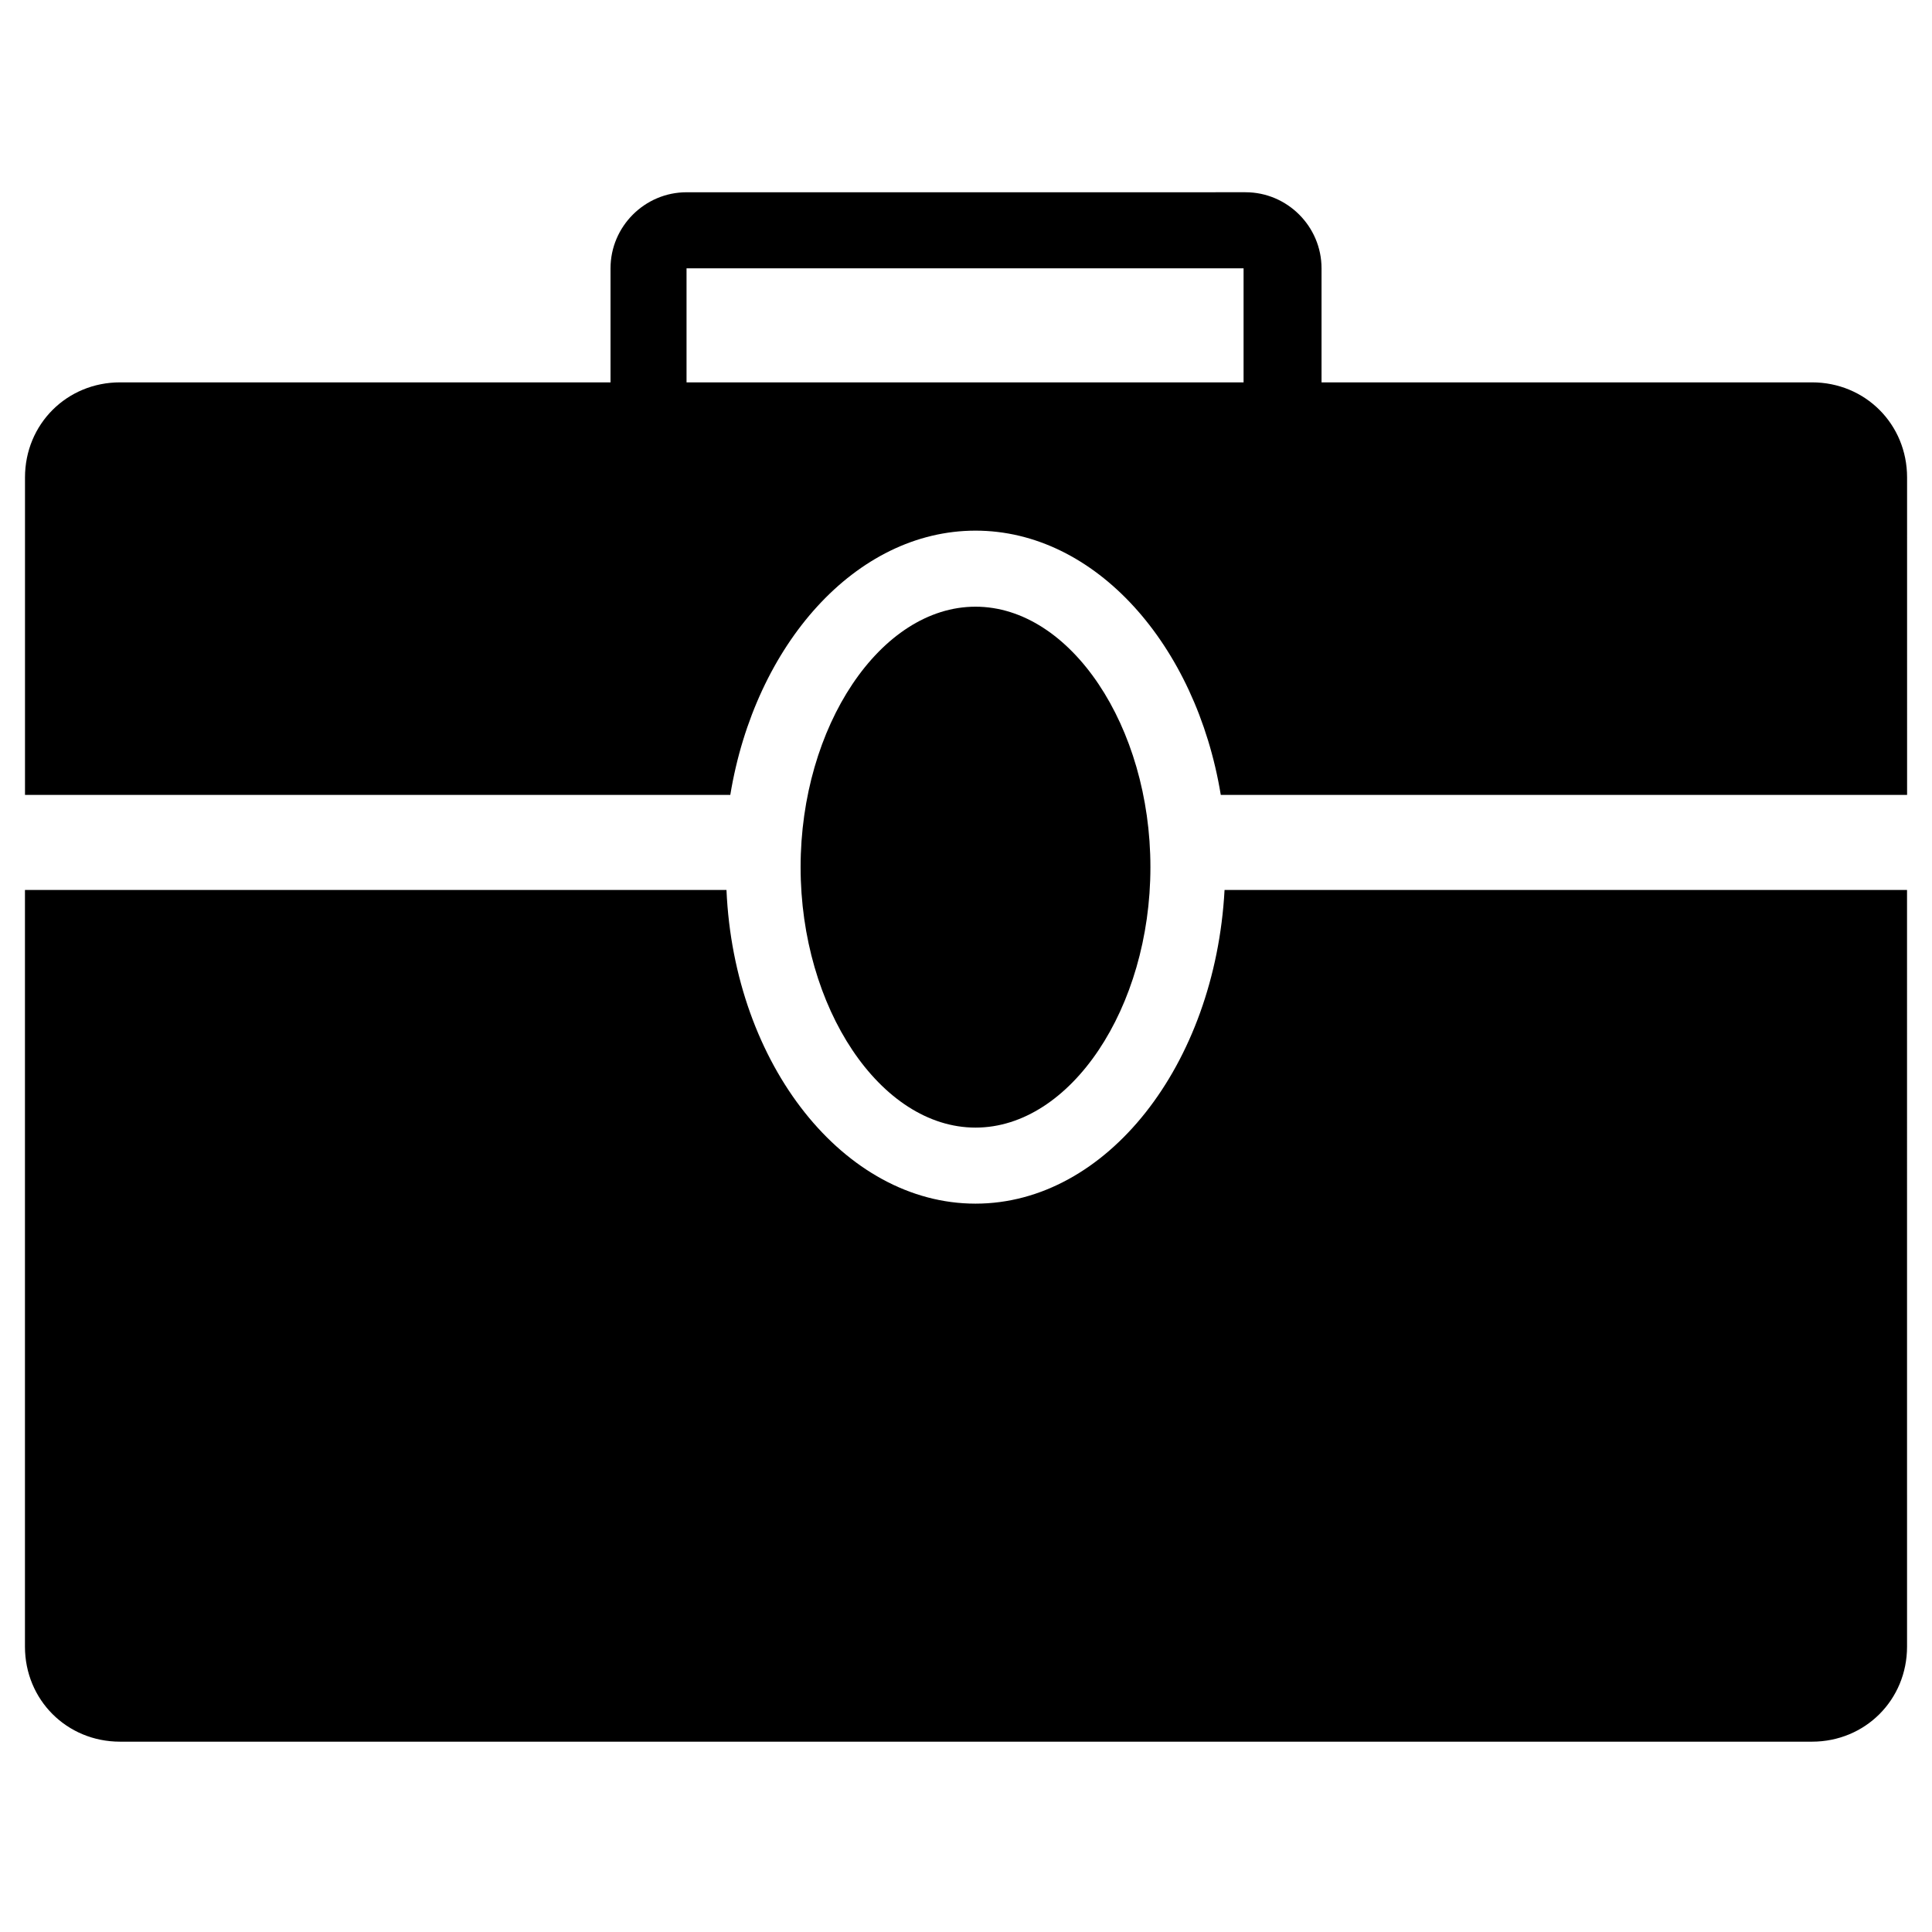
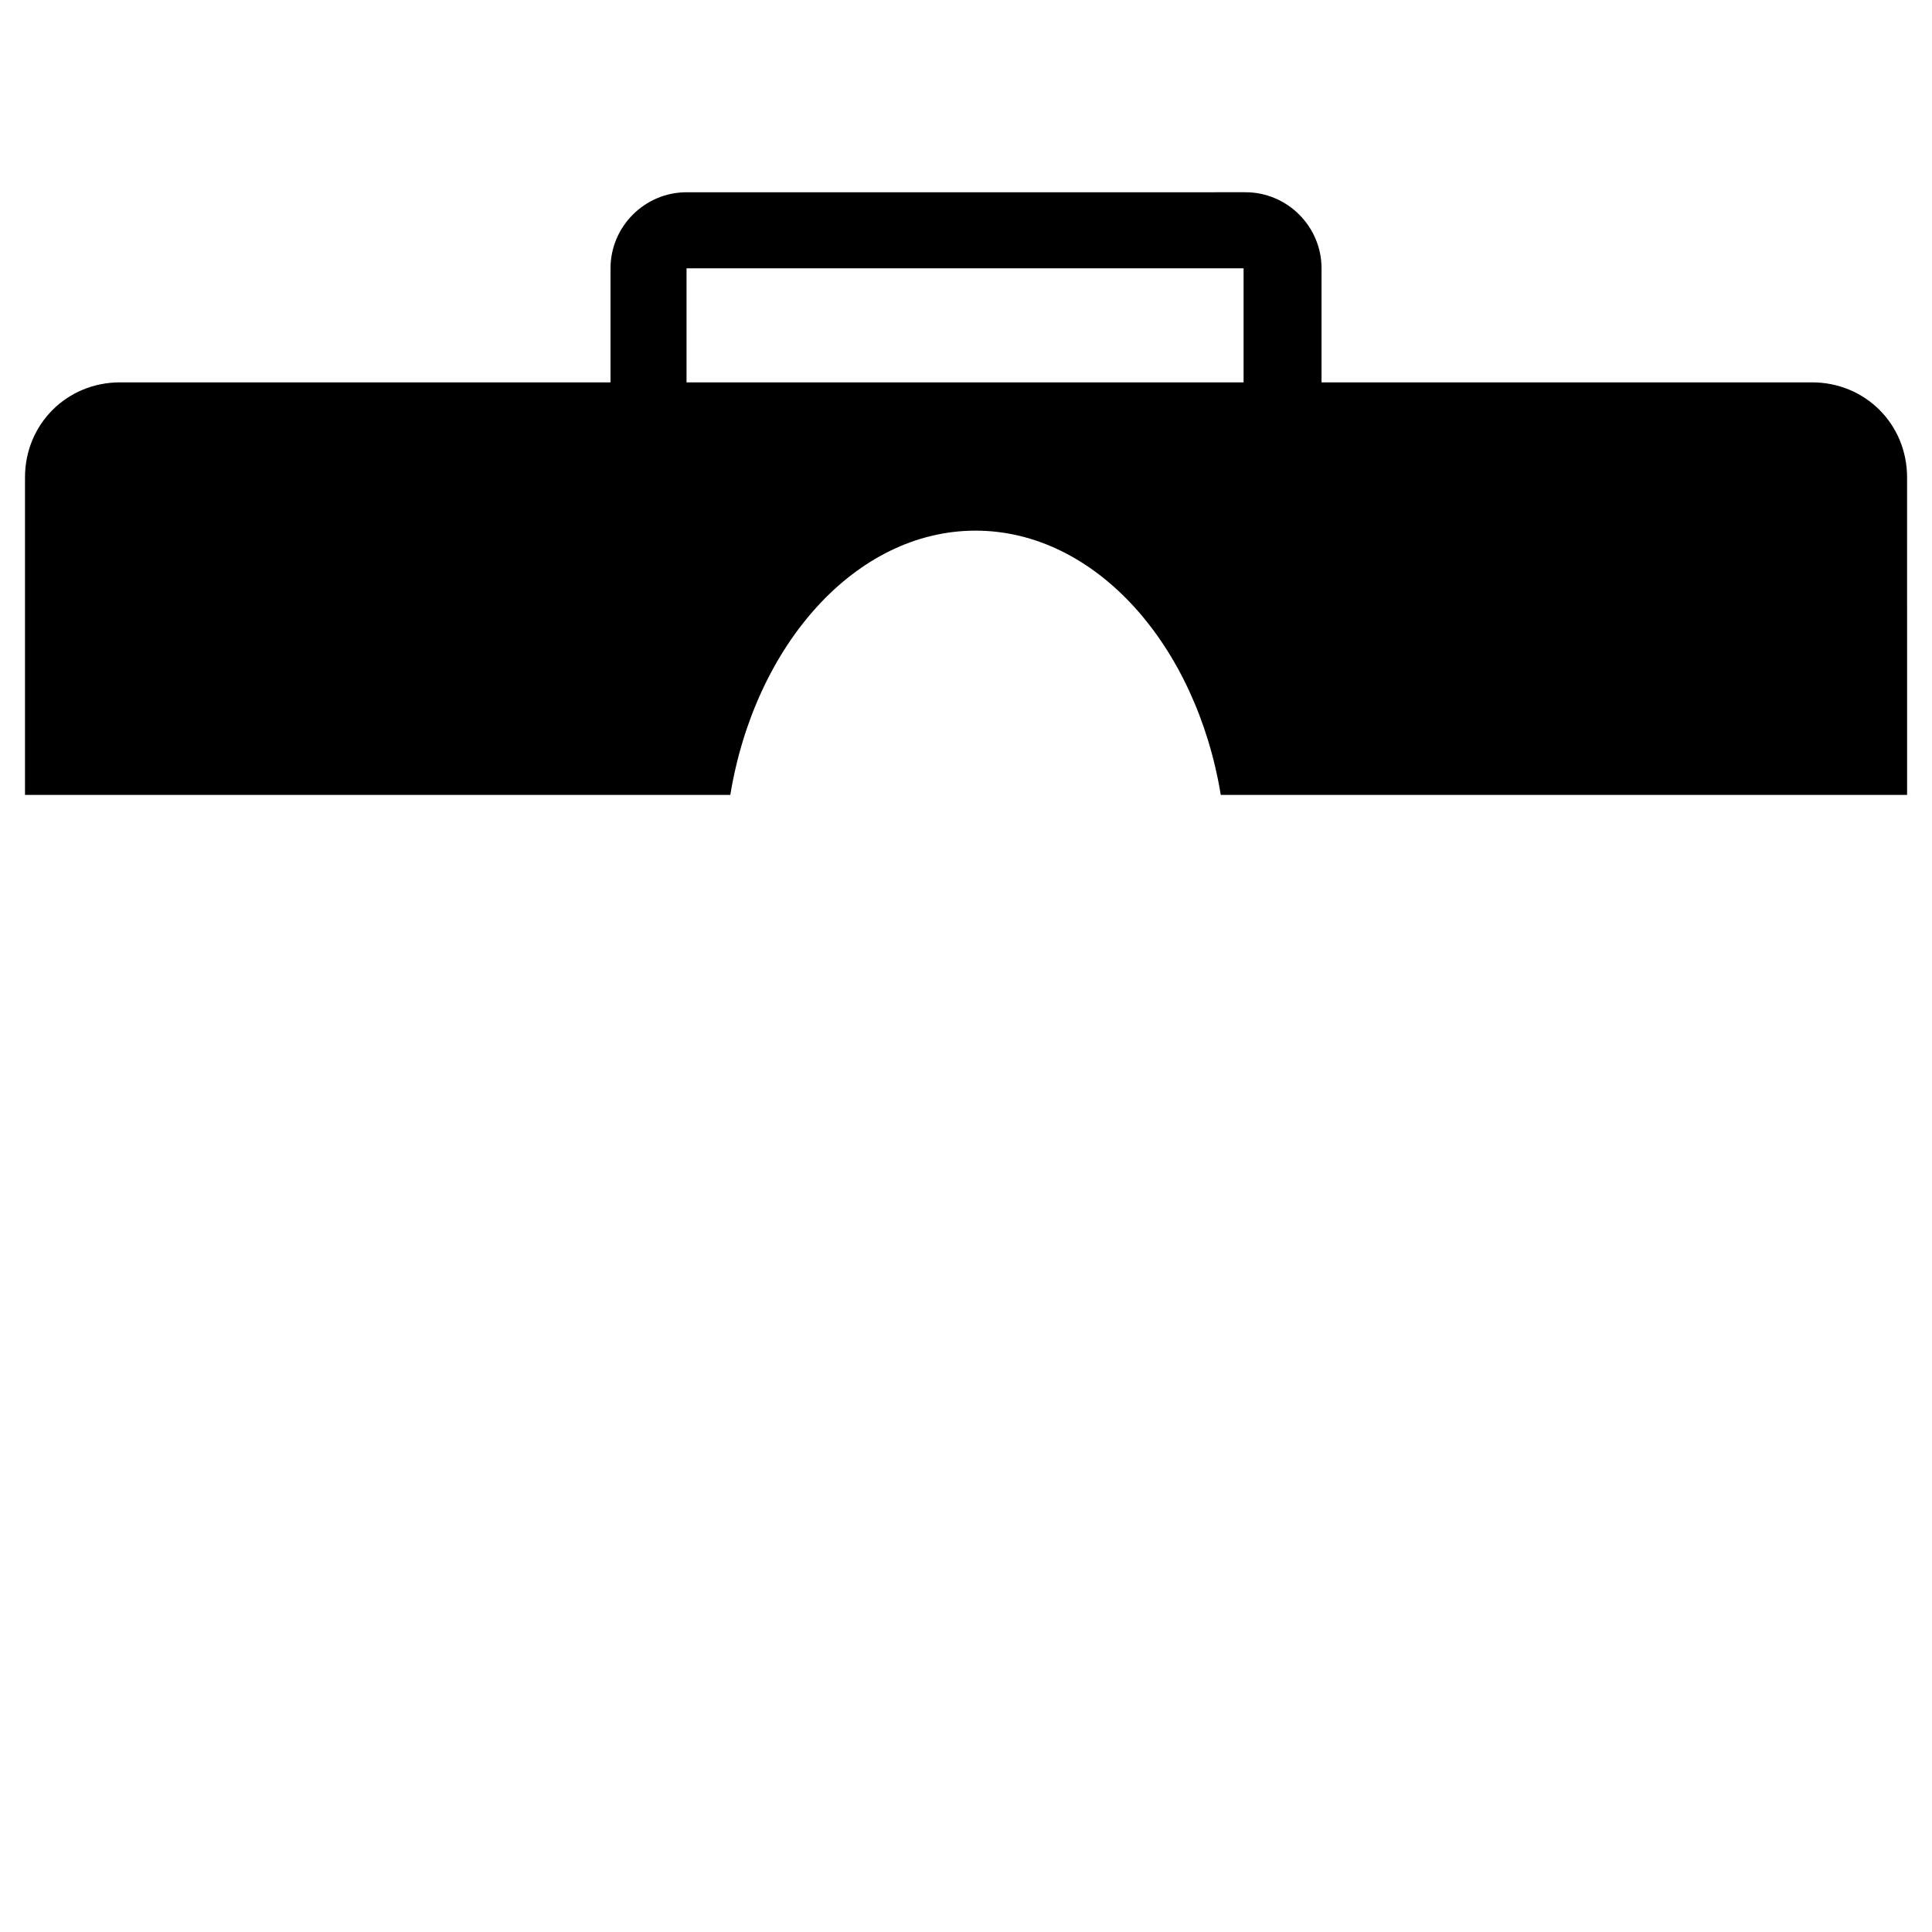
<svg xmlns="http://www.w3.org/2000/svg" fill="#000000" width="800px" height="800px" version="1.1" viewBox="144 144 512 512">
  <g>
-     <path d="m402.52 304.78c-25.191 0-46.352 31.738-46.352 69.023 0 37.281 21.16 69.023 46.352 69.023s46.352-31.738 46.352-69.023c0-37.281-21.16-69.023-46.352-69.023z" />
-     <path d="m468.52 379.85c-2.519 46.352-31.234 83.129-66 83.129-34.762 0-63.98-36.781-65.996-83.129h-185.91v200.52c0 14.105 11.082 25.191 25.191 25.191h448.39c14.105 0 25.191-11.082 25.191-25.191l-0.004-200.52z" />
    <path d="m624.2 245.33h-129.98v-30.23c0-11.082-9.07-20.152-20.152-20.152l-148.12 0.004c-11.082 0-20.152 9.07-20.152 20.152v30.23l-129.98-0.004c-14.105 0-25.191 11.082-25.191 25.191v84.137h186.91c6.551-39.801 33.25-70.031 64.992-70.031 31.738 0 58.441 30.23 64.992 70.031h181.88l-0.004-84.137c0-14.105-11.082-25.191-25.188-25.191zm-298.26-30.227h147.62v30.23l-147.62-0.004z" />
  </g>
</svg>